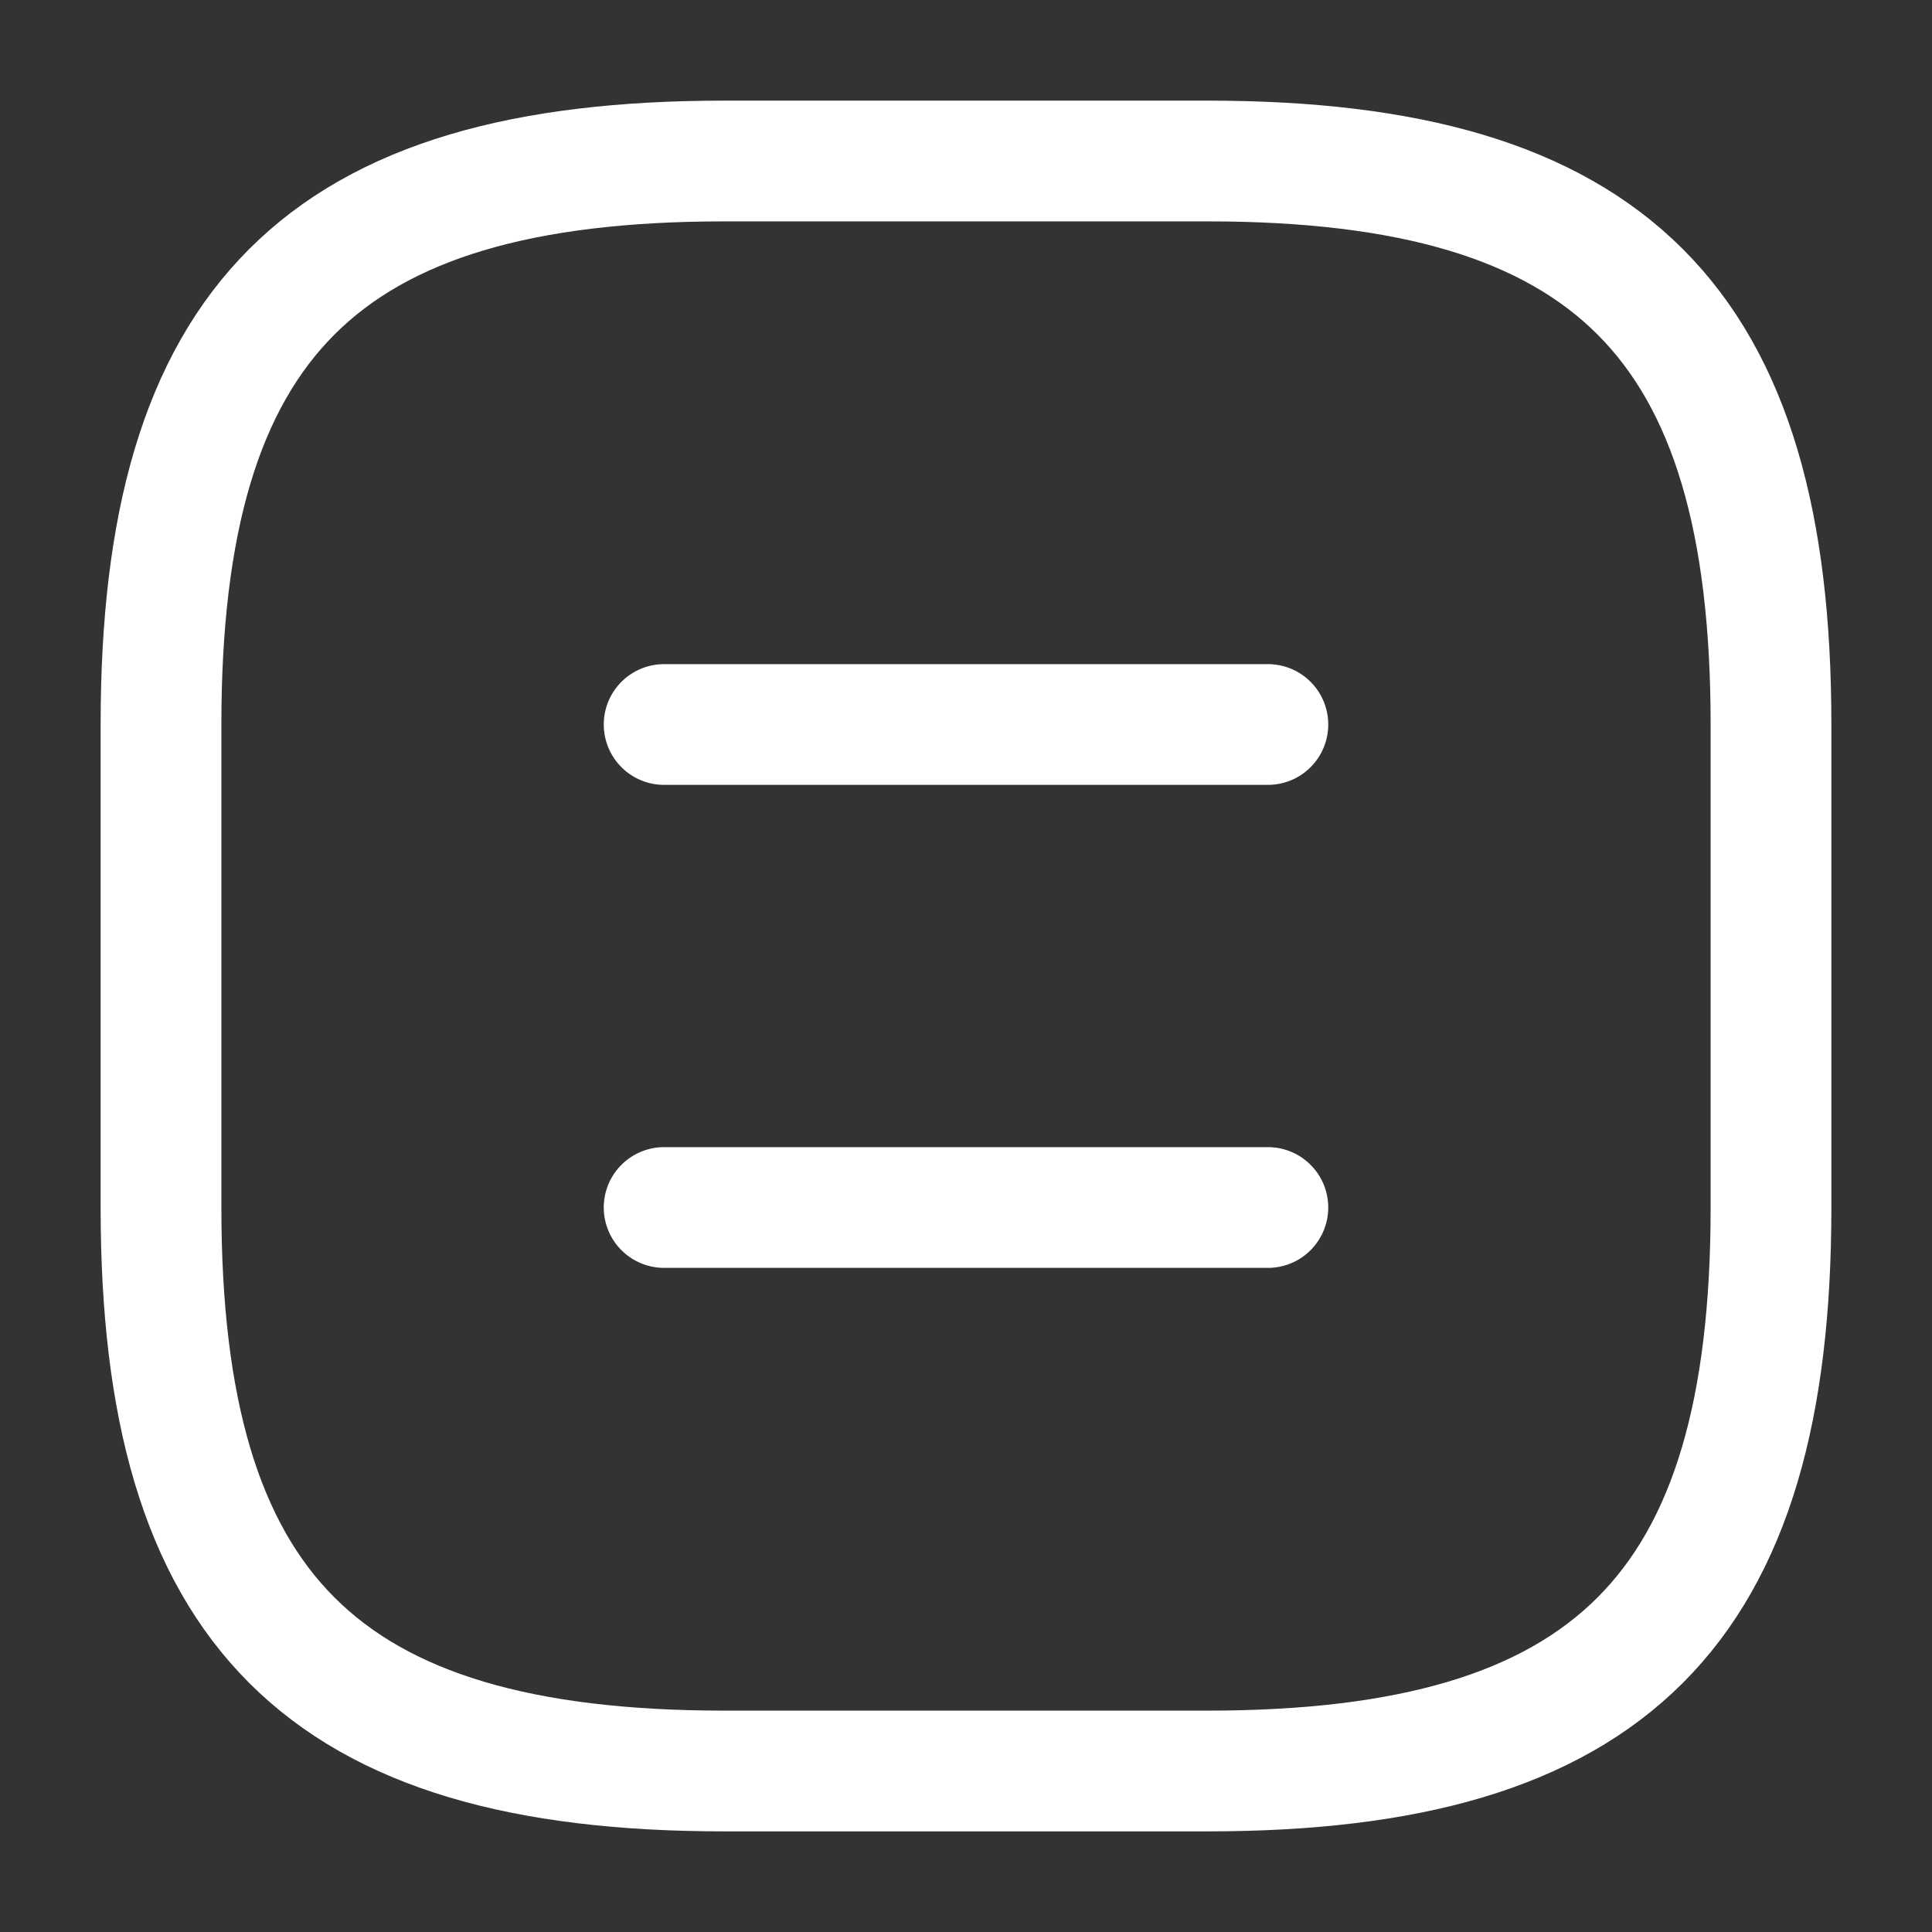
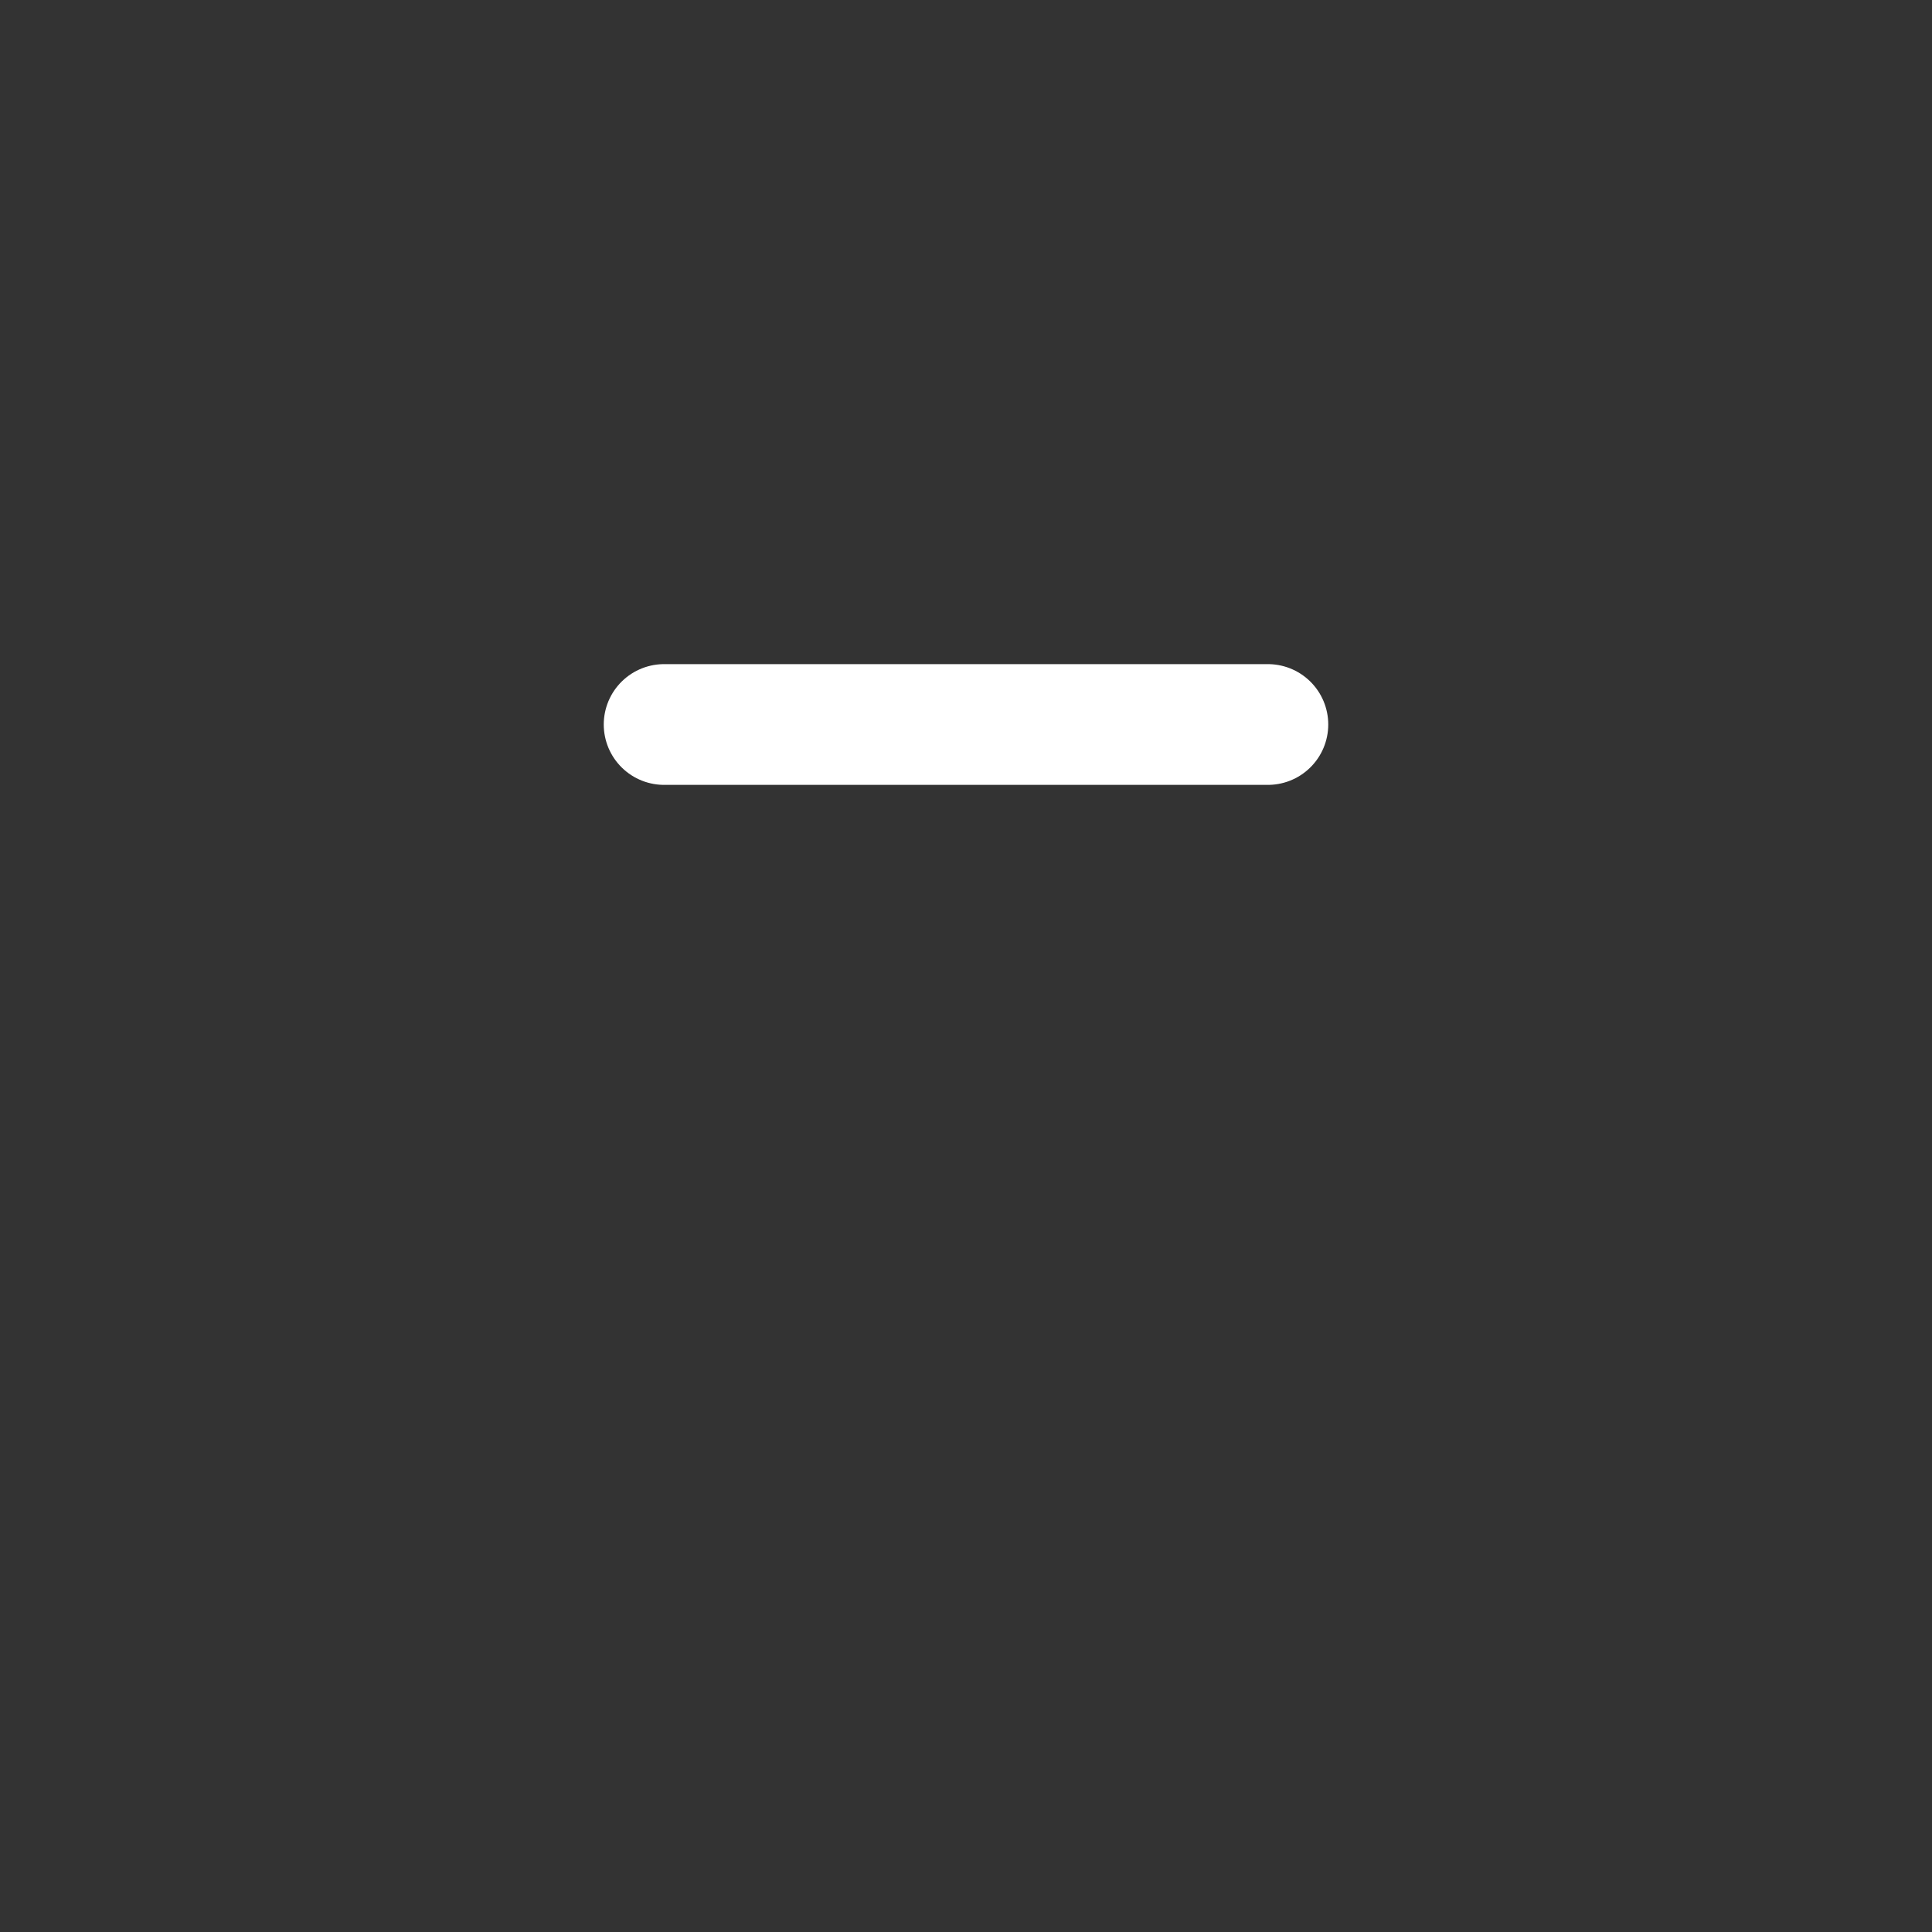
<svg xmlns="http://www.w3.org/2000/svg" width="24" height="24" viewBox="0 0 24 24" fill="none">
  <rect x="0" y="0" width="24" height="24" fill="#333333" stroke="none" />
-   <path d="M9 22H15C20 22 22 20 22 15V9C22 4 20 2 15 2H9C4 2 2 4 2 9V15C2 20 4 22 9 22Z" stroke="white" stroke-width="1.5" stroke-linecap="round" stroke-linejoin="round" />
  <path d="M15.75 9H8.25" stroke="white" stroke-width="1.5" stroke-linecap="round" stroke-linejoin="round" />
-   <path d="M15.75 15H8.25" stroke="white" stroke-width="1.5" stroke-linecap="round" stroke-linejoin="round" />
</svg>